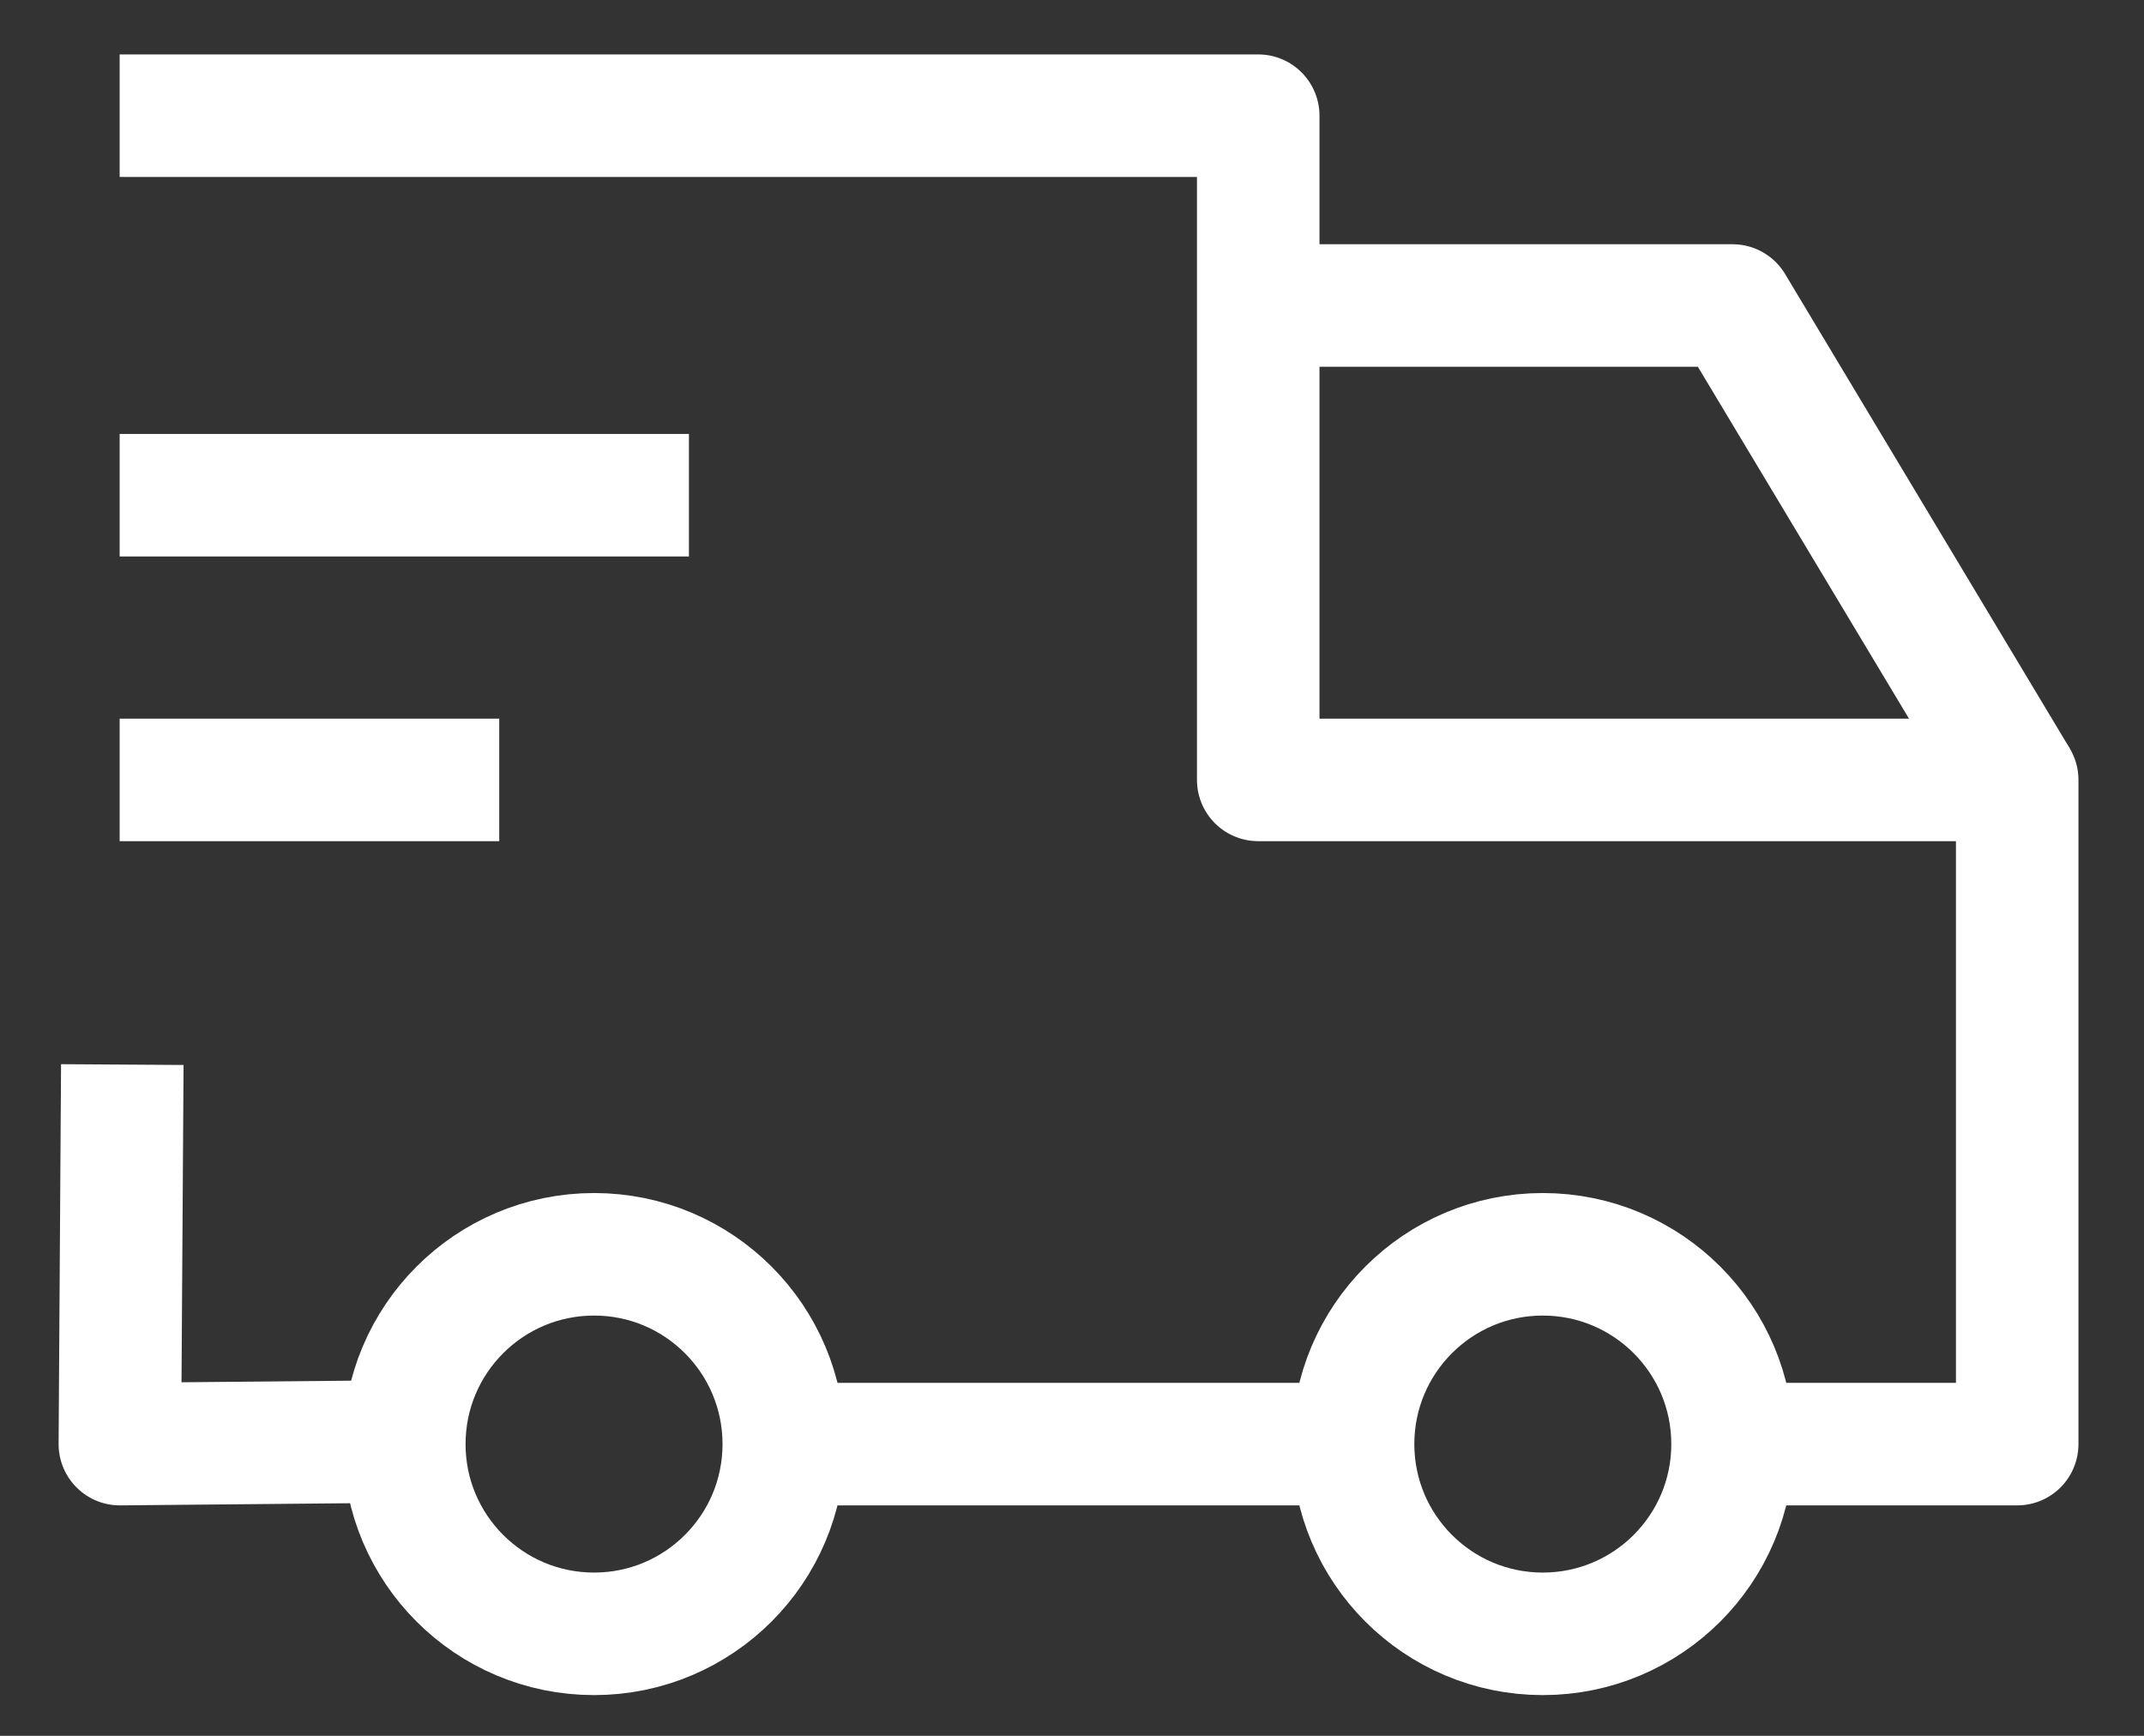
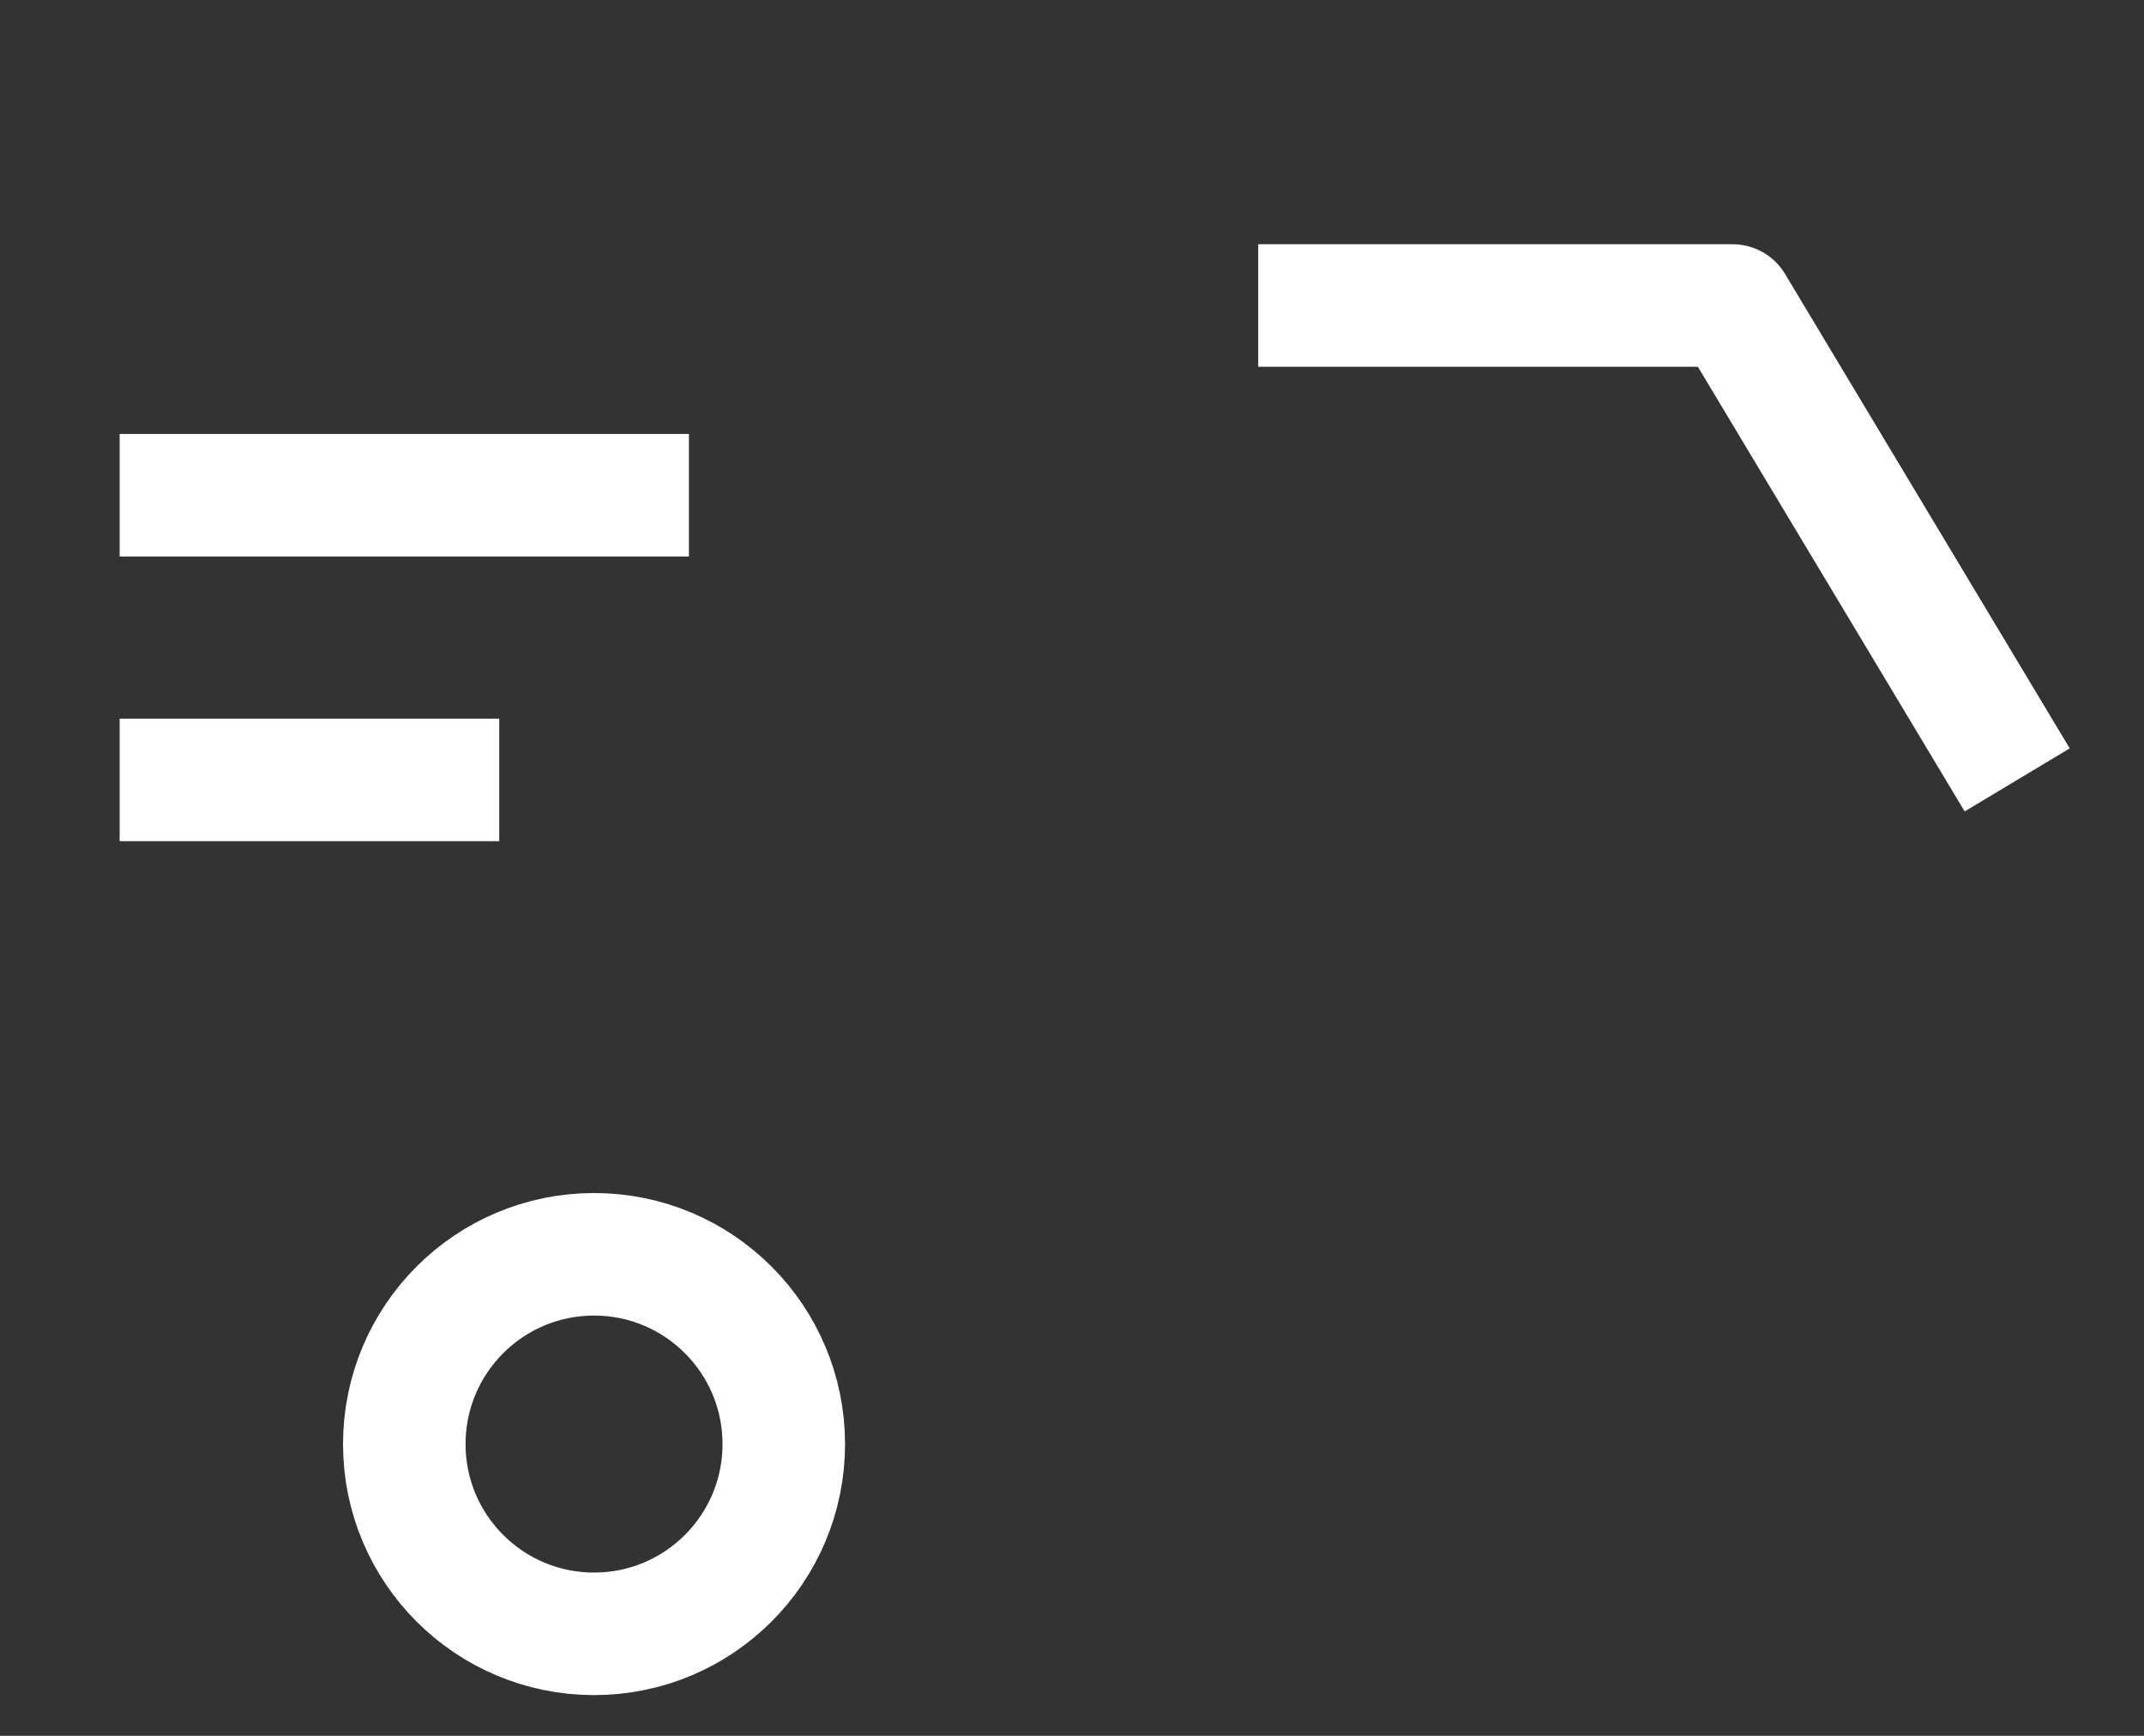
<svg xmlns="http://www.w3.org/2000/svg" fill="none" viewBox="0 0 21 17" height="17" width="21">
  <rect x="0" y="0" width="21" height="17" fill="#333333" stroke="none" />
-   <path stroke-linejoin="round" stroke-width="1.2" stroke="white" d="M15.111 16.001C16.138 16.001 16.97 15.169 16.97 14.143C16.97 13.116 16.138 12.284 15.111 12.284C14.085 12.284 13.253 13.116 13.253 14.143C13.253 15.169 14.085 16.001 15.111 16.001Z" />
  <path stroke-linejoin="round" stroke-width="1.2" stroke="white" d="M5.819 16.001C6.845 16.001 7.677 15.169 7.677 14.143C7.677 13.116 6.845 12.284 5.819 12.284C4.792 12.284 3.96 13.116 3.96 14.143C3.96 15.169 4.792 16.001 5.819 16.001Z" />
-   <path stroke-linejoin="round" stroke-width="1.2" stroke="white" d="M3.96 14.117L1.174 14.143L1.198 10.426M7.677 14.143H13.253M1.172 1.133H12.324V7.638H19.758V14.143H16.97" />
  <path stroke-linejoin="round" stroke-width="1.2" stroke="white" d="M1.172 4.85H6.748" />
  <path stroke-linejoin="round" stroke-width="1.2" stroke="white" d="M1.172 7.638H4.89" />
  <path stroke-linejoin="round" stroke-width="1.2" stroke="white" d="M12.324 2.992L16.97 2.992L19.758 7.638" />
</svg>